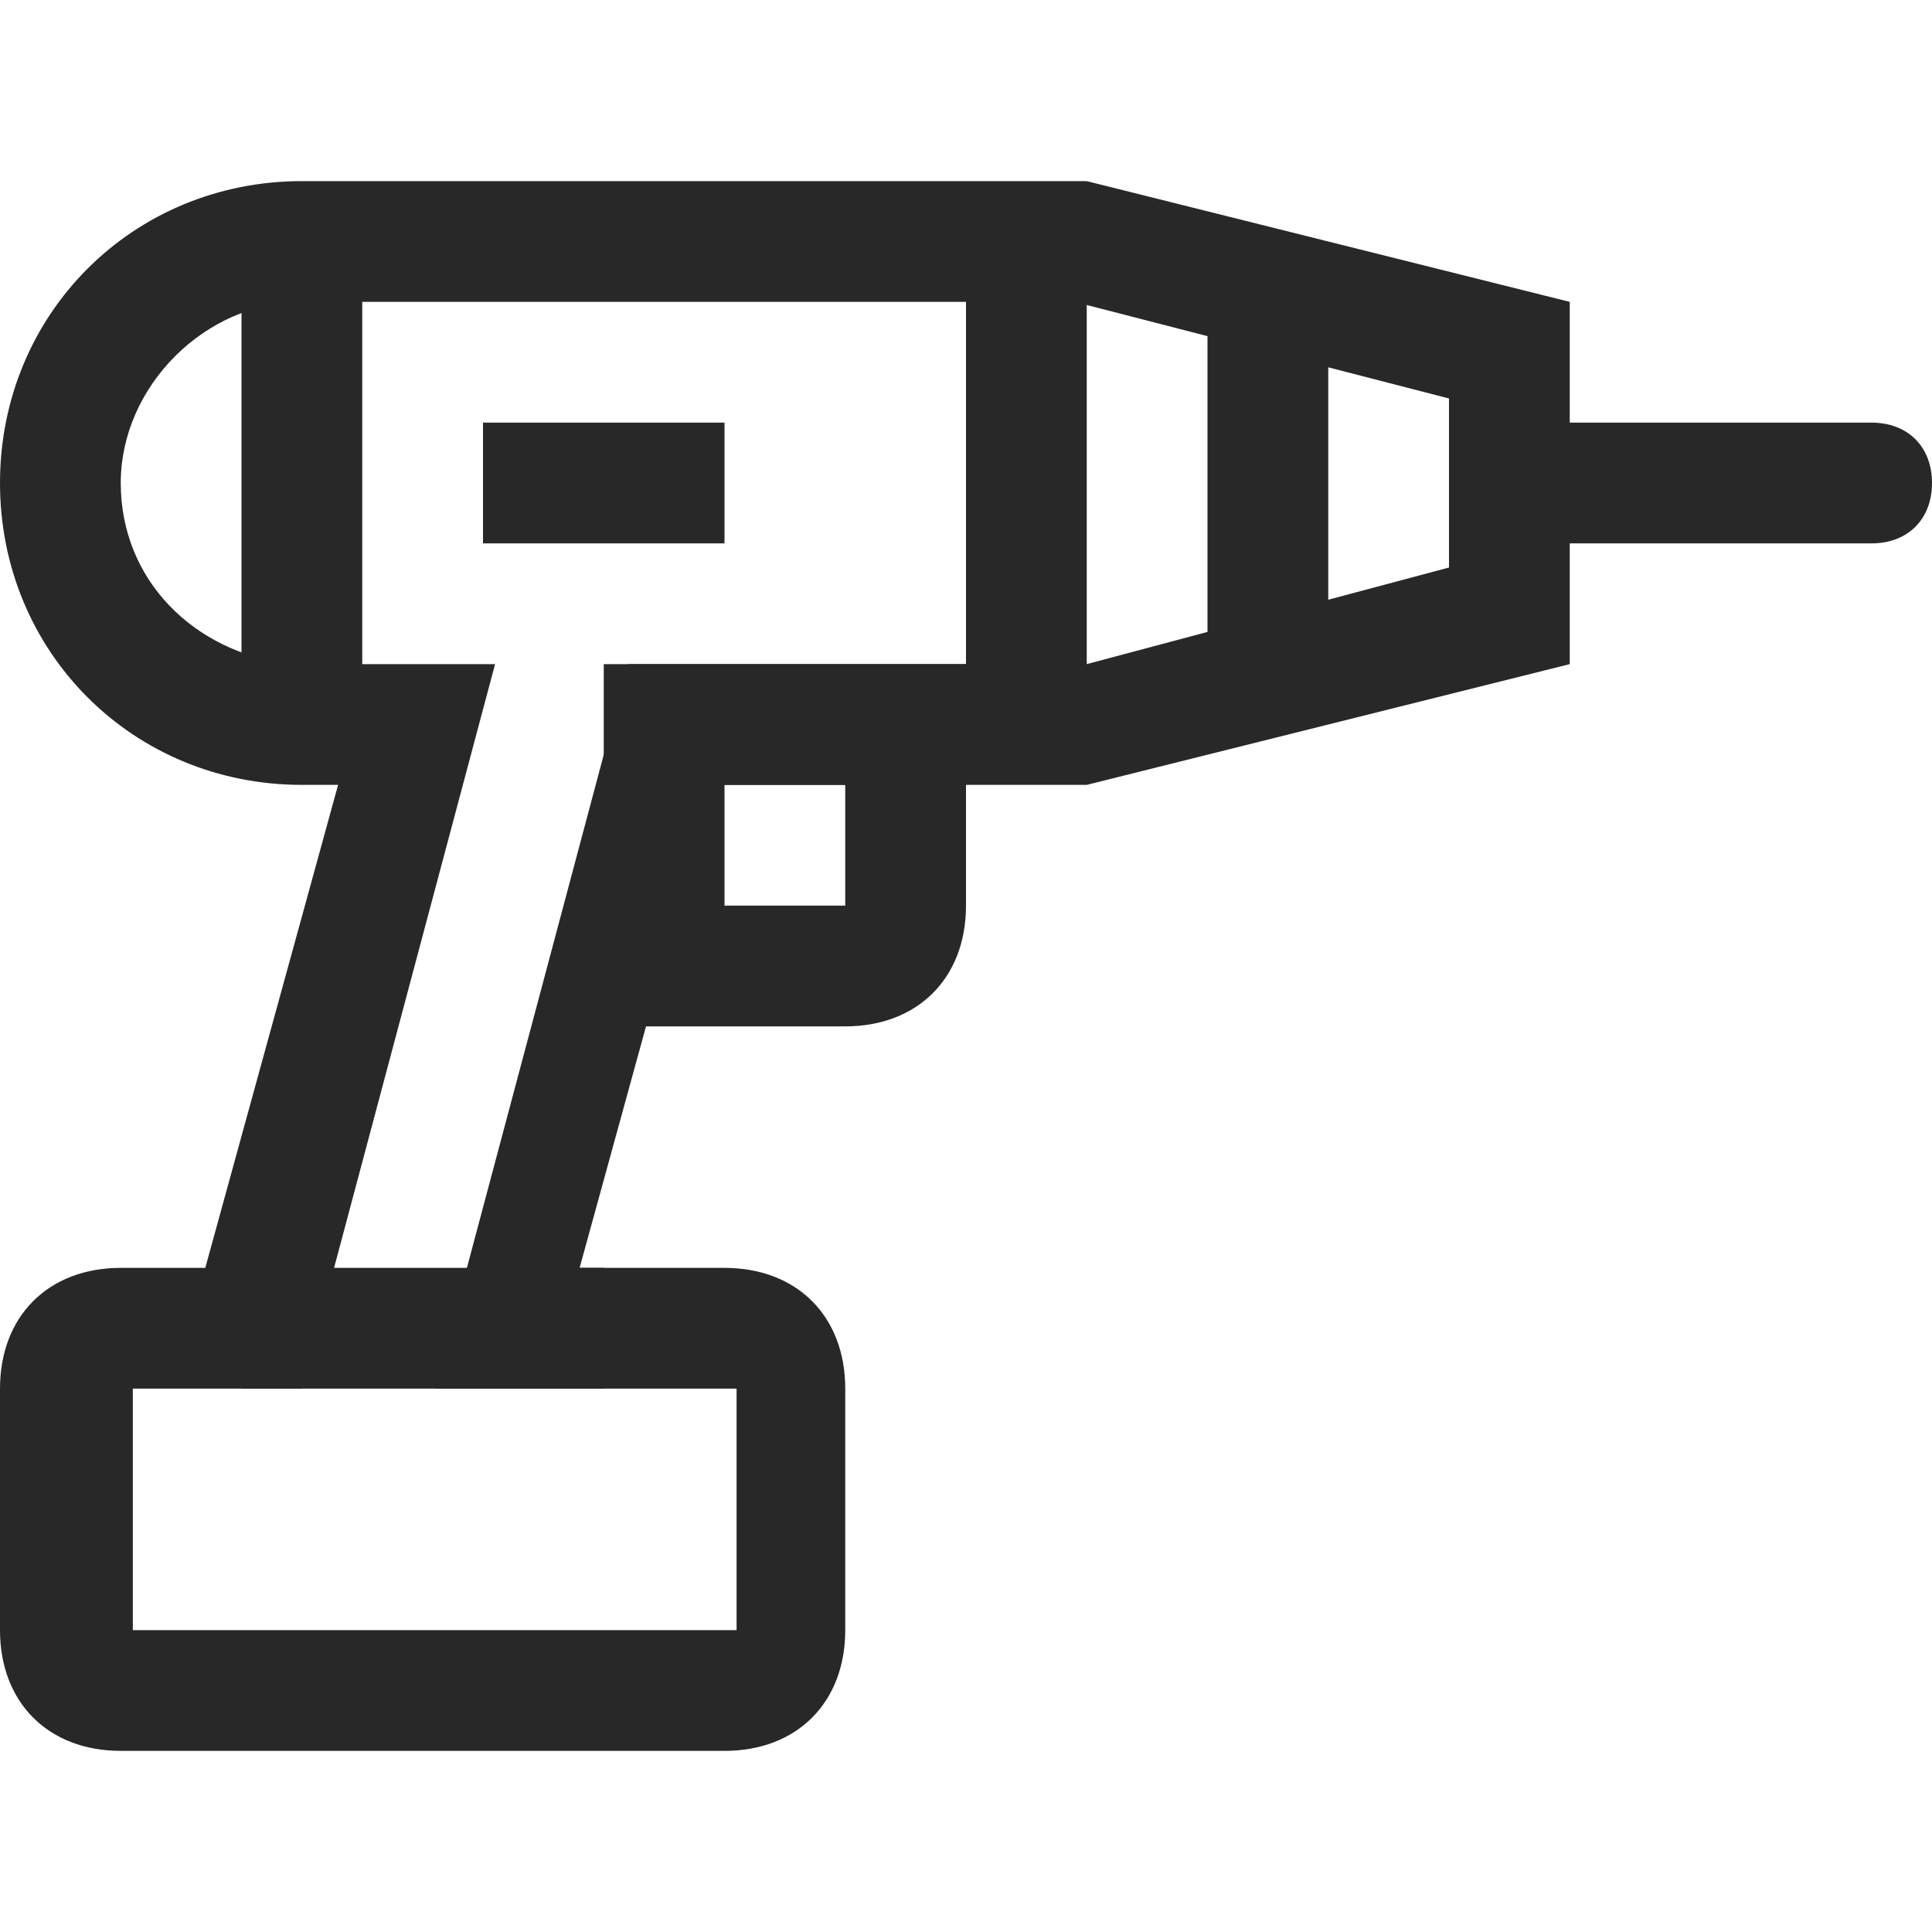
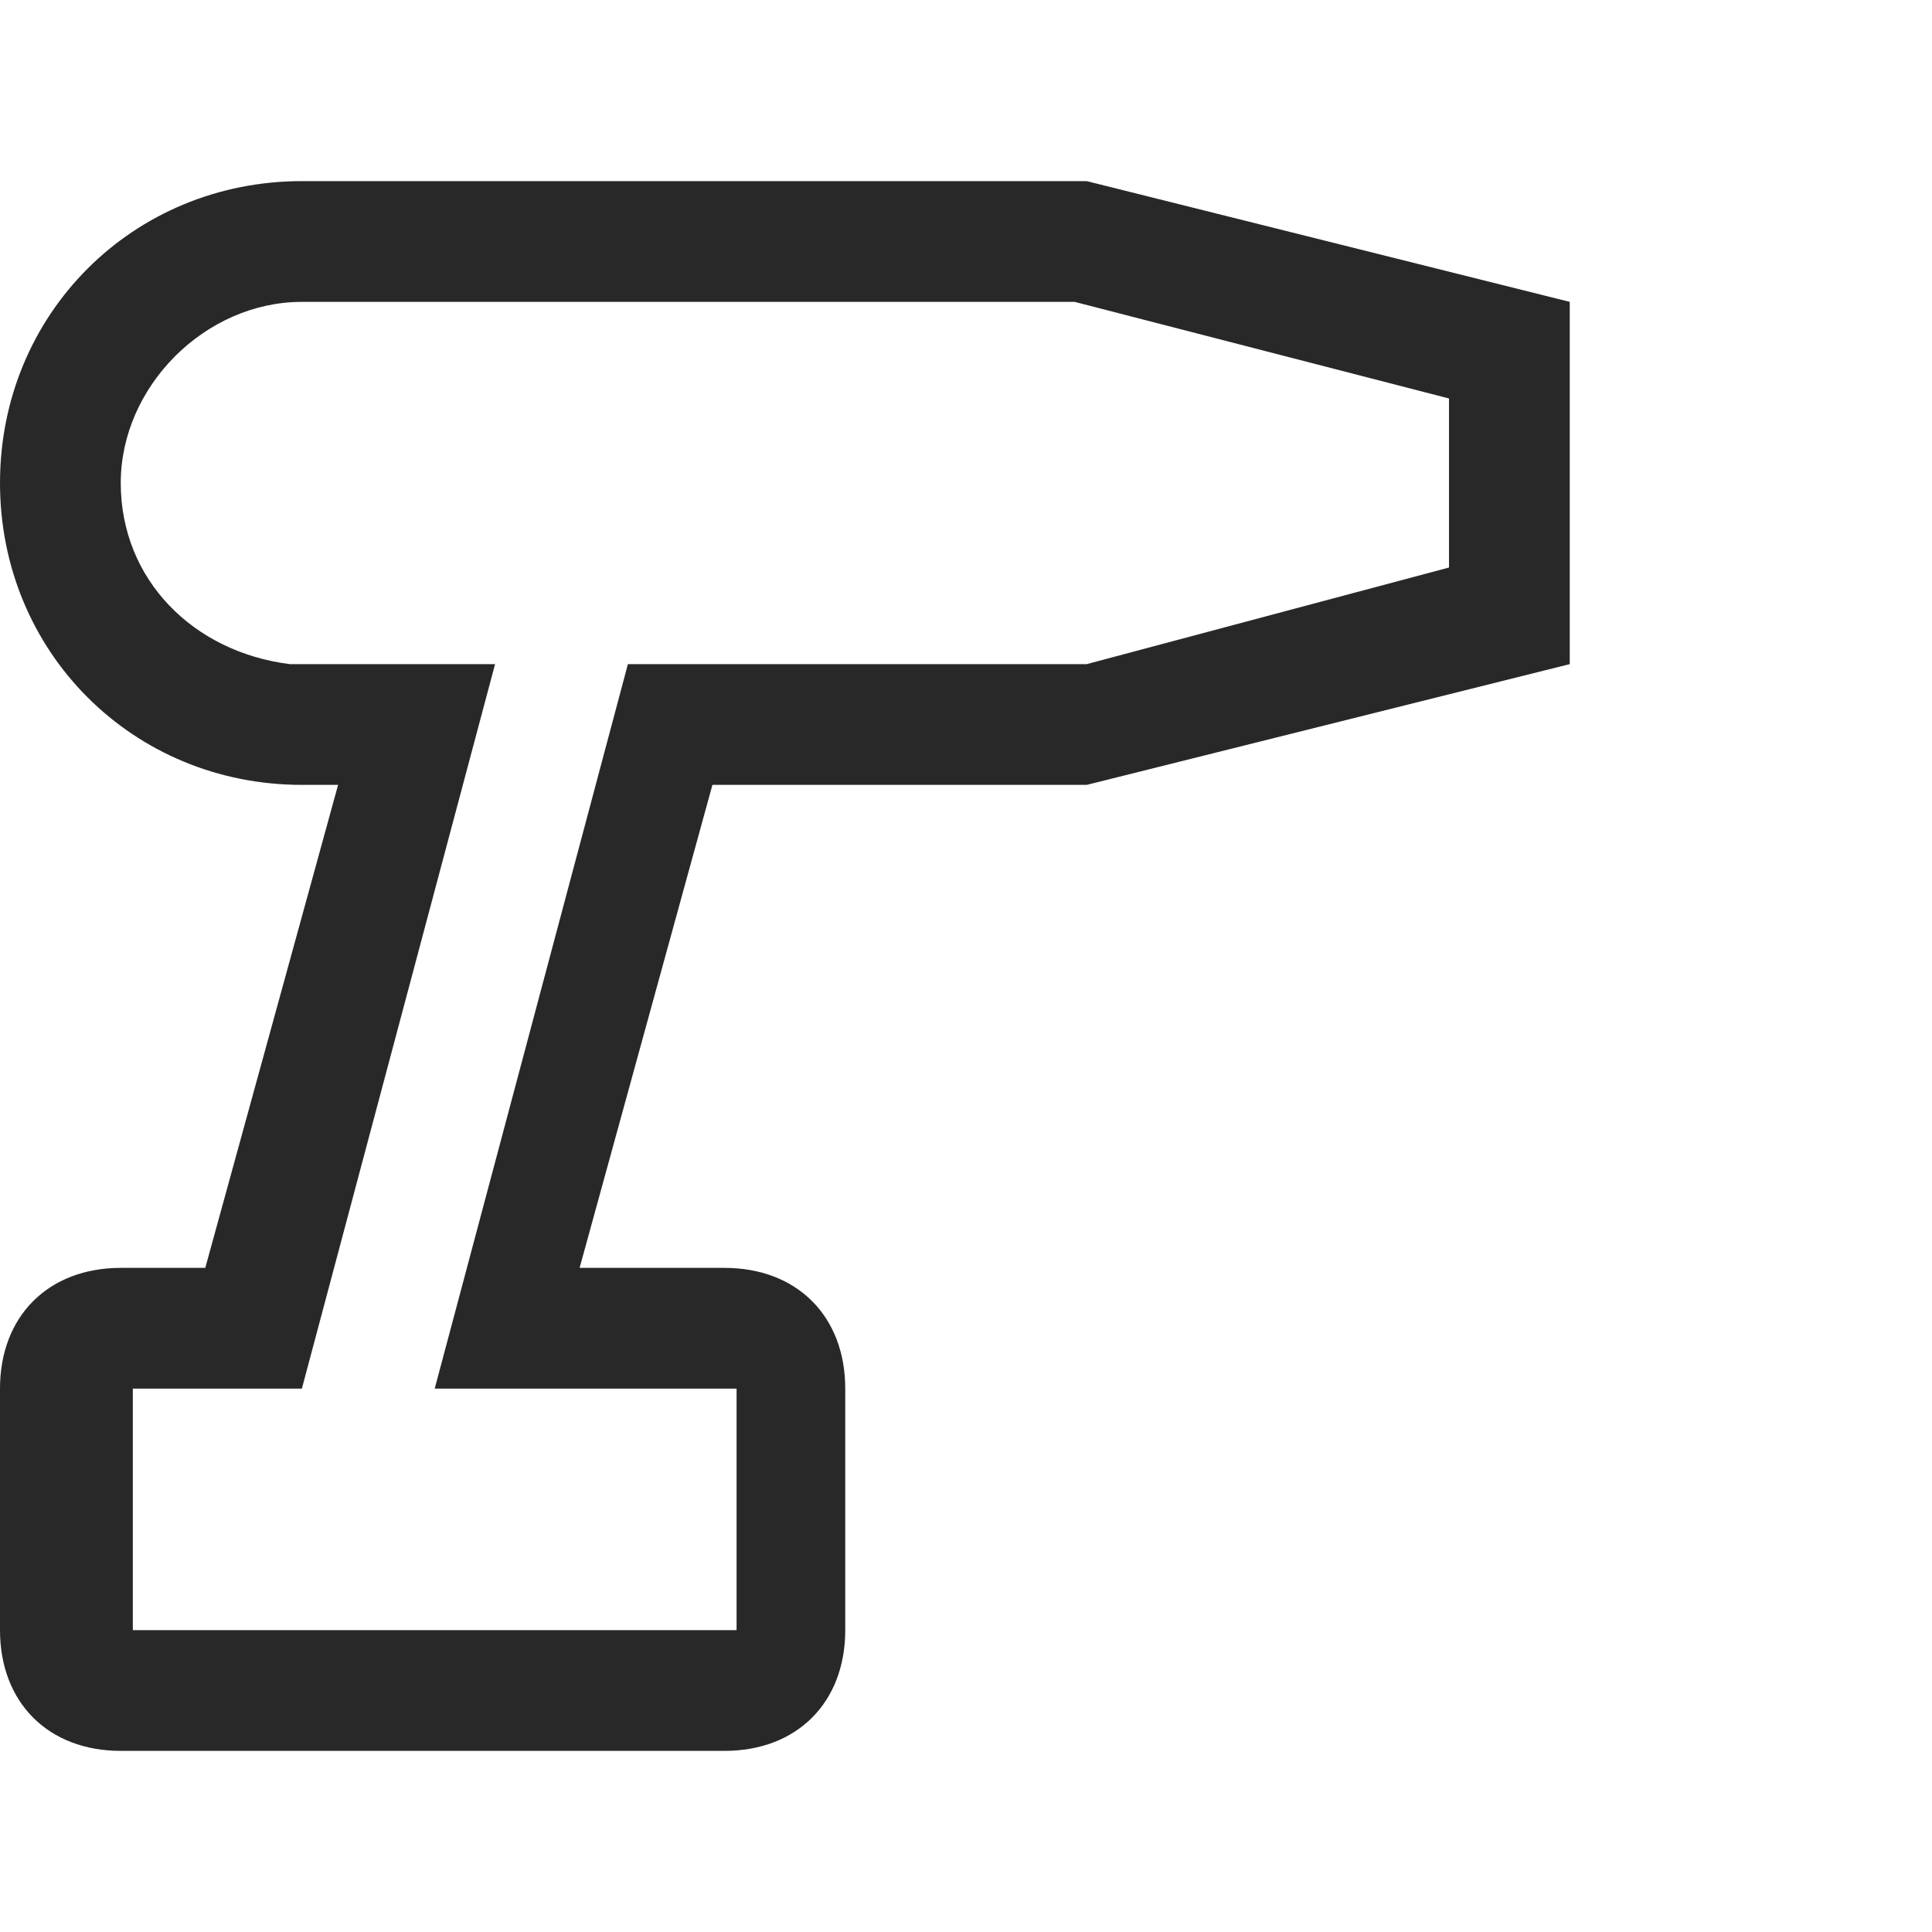
<svg xmlns="http://www.w3.org/2000/svg" viewBox="0 0 16 16">
  <g fill="#282828">
    <path d="M9 1.5l4 1v3l-4 1H5.9l-1.1 4H6c.6 0 1 .4 1 1v2c0 .6-.4 1-1 1H1c-.6 0-1-.4-1-1v-2c0-.6.4-1 1-1h.7l1.1-4h-.3C1.1 6.5 0 5.4 0 4s1.1-2.5 2.5-2.5zm-.1 1H2.5C1.7 2.5 1 3.2 1 4s.6 1.4 1.4 1.5h1.7l-1.6 6H1.1v2h5v-2H3.6l1.6-6H9l3-.8V3.3z" />
-     <path d="M15.5 3.5c.3 0 .5.2.5.5s-.2.5-.5.5H12v-1zM8 5.5v2c0 .6-.4 1-1 1H5v-3zm-1 1H6v1h1zM3 2v4H2V2zm3 1.5v1H4v-1zm5-1v3h-1v-3zM9 2v4H8V2zm-4 8.5v1H2v-1z" />
  </g>
</svg>